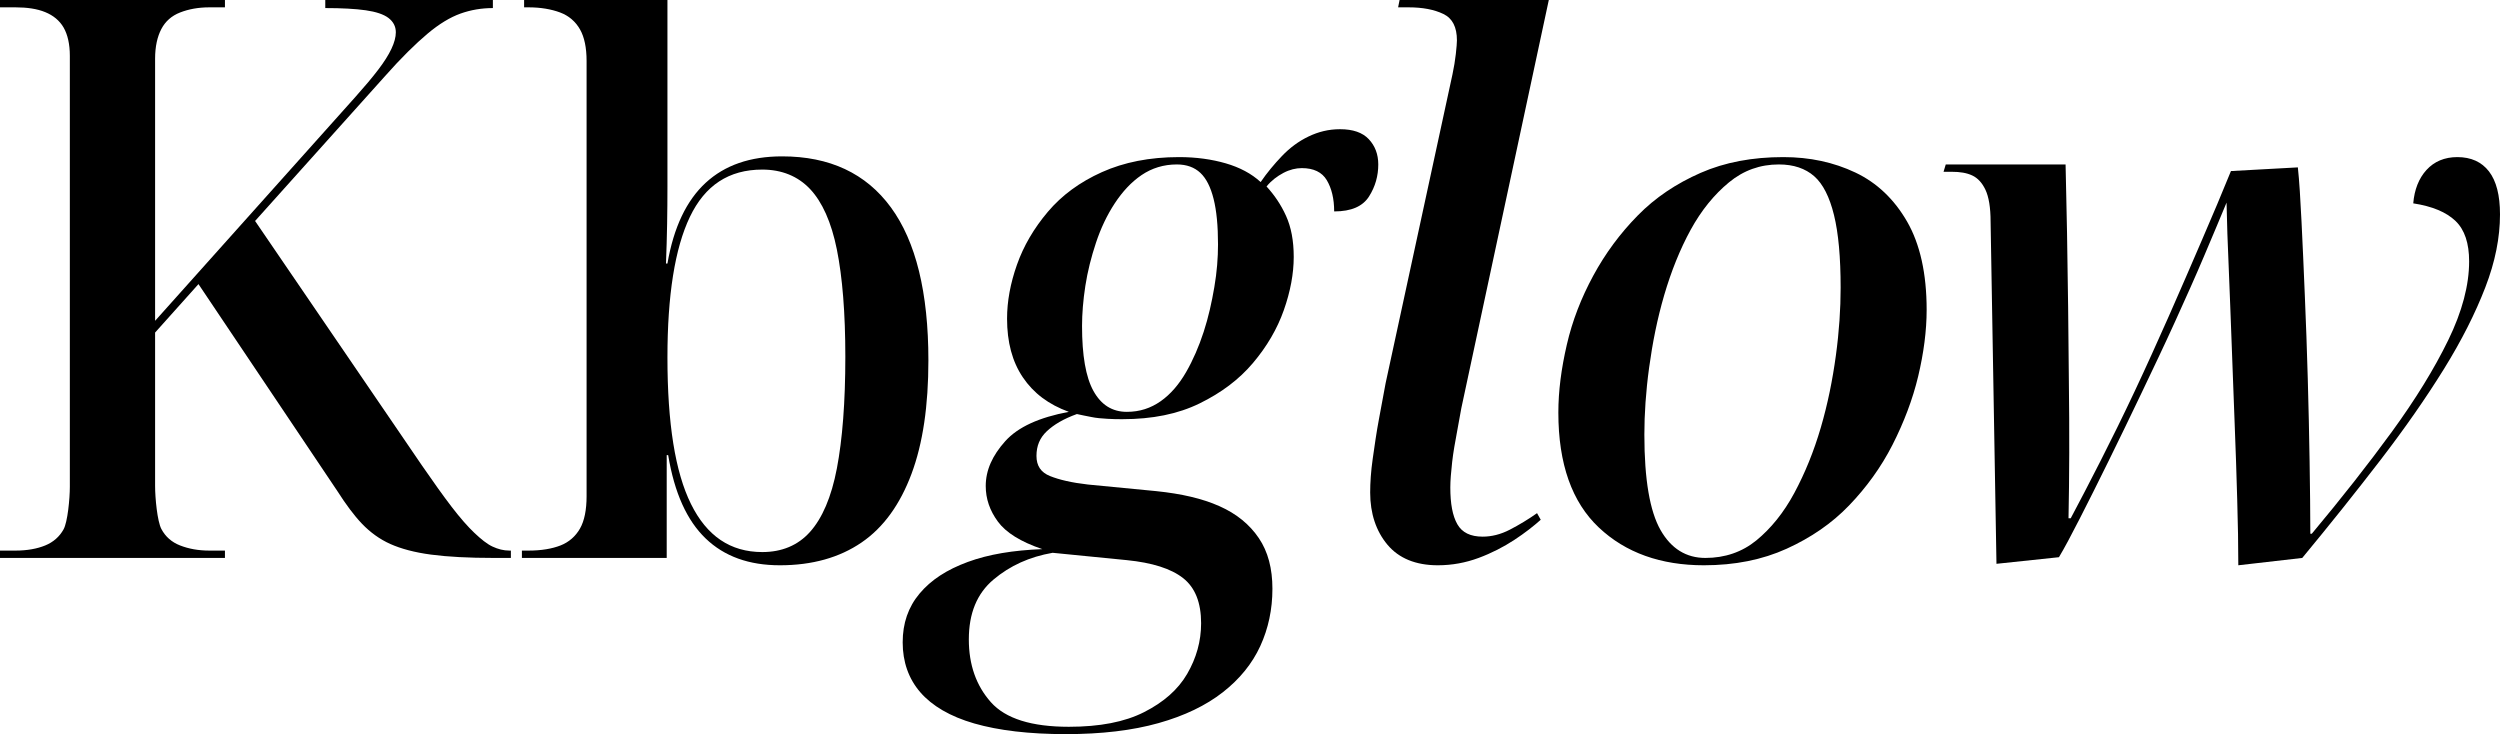
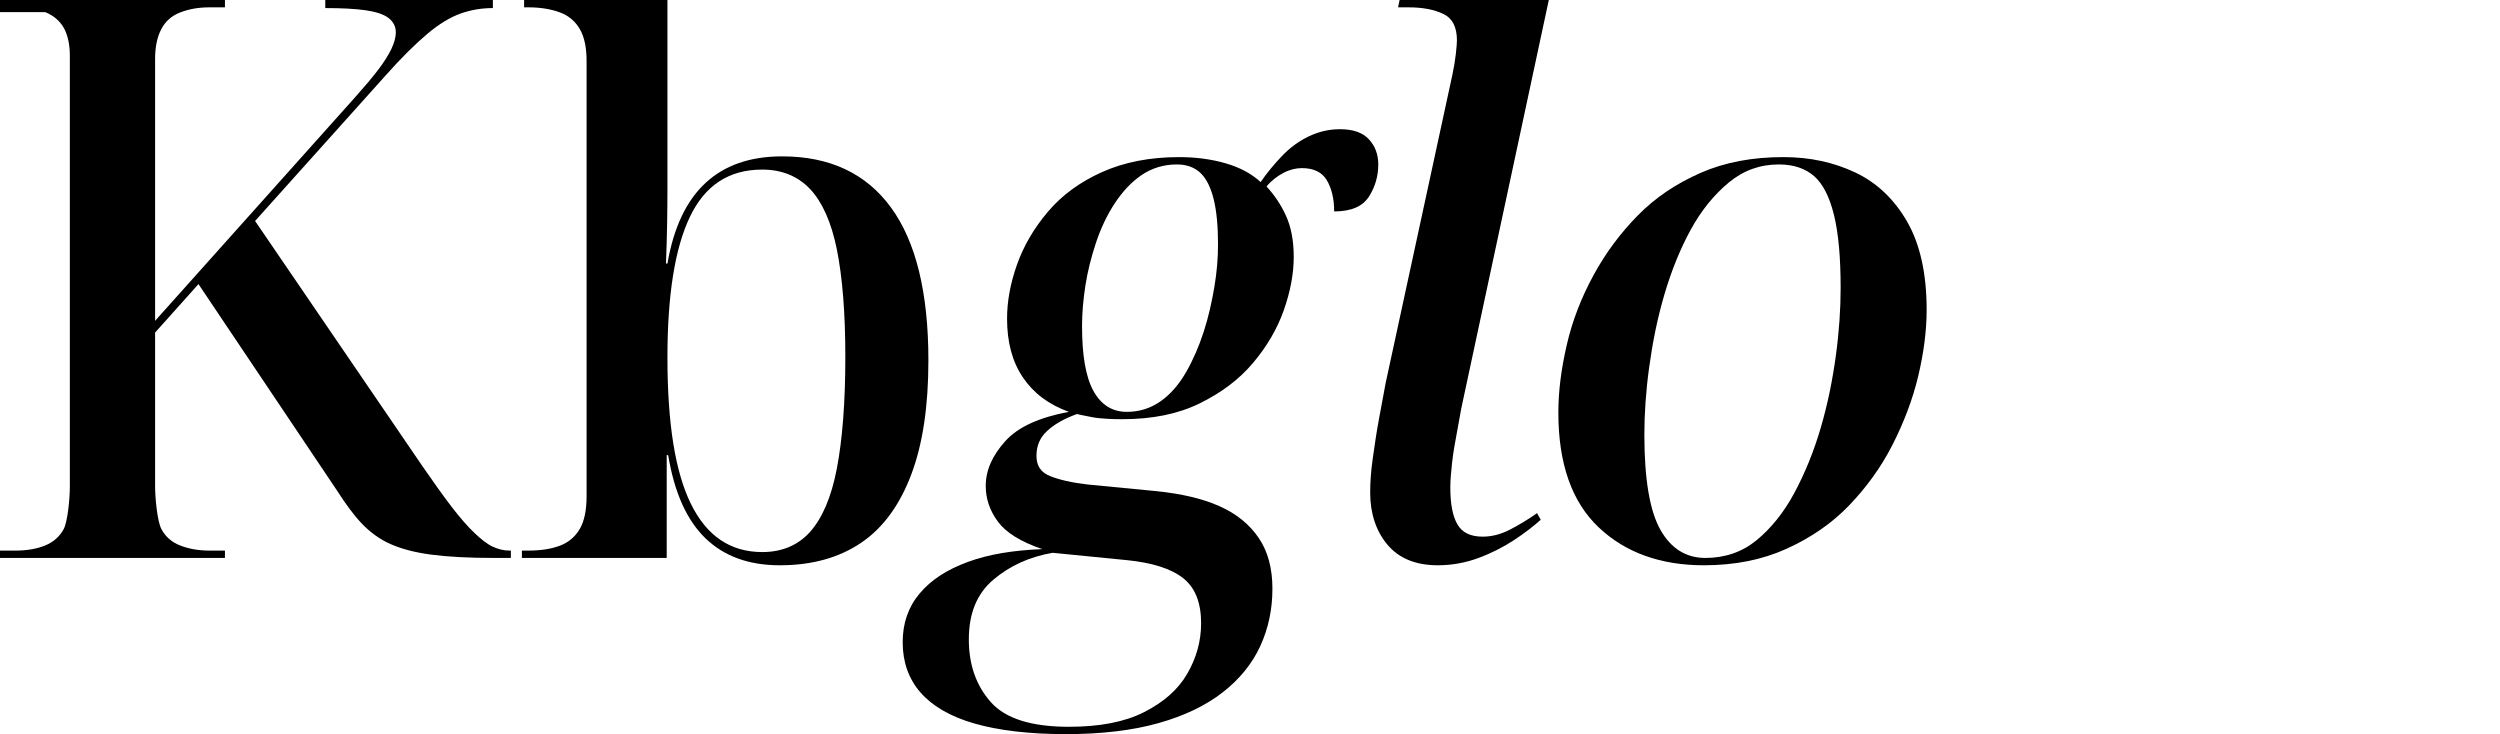
<svg xmlns="http://www.w3.org/2000/svg" fill="none" viewBox="0 0 126 37" height="37" width="126">
-   <path fill="black" d="M0 28.12V27.75H0.778C1.371 27.75 1.871 27.657 2.278 27.491C2.686 27.325 3.001 27.047 3.205 26.677C3.408 26.307 3.52 25.142 3.52 24.531V2.812C3.52 2.22 3.408 1.739 3.205 1.387C3.001 1.036 2.686 0.777 2.278 0.611C1.871 0.444 1.371 0.37 0.778 0.37H0V0H11.337V0.37H10.559C9.984 0.37 9.503 0.463 9.077 0.629C8.651 0.795 8.336 1.073 8.132 1.462C7.928 1.85 7.817 2.349 7.817 2.96V16.169L17.913 4.884C18.376 4.366 18.765 3.904 19.061 3.515C19.358 3.127 19.58 2.775 19.728 2.461C19.876 2.146 19.95 1.869 19.95 1.628C19.95 1.332 19.821 1.091 19.58 0.906C19.339 0.722 18.95 0.592 18.431 0.518C17.913 0.444 17.227 0.407 16.394 0.407V0H24.841V0.407C24.266 0.407 23.729 0.499 23.21 0.684C22.692 0.87 22.136 1.202 21.543 1.702C20.951 2.201 20.228 2.905 19.395 3.848L12.856 11.137L21.265 23.458C21.84 24.291 22.34 24.994 22.766 25.549C23.192 26.104 23.581 26.547 23.914 26.862C24.248 27.177 24.544 27.417 24.822 27.547C25.1 27.676 25.378 27.75 25.674 27.75H25.748V28.12H24.896C23.618 28.12 22.562 28.064 21.729 27.953C20.895 27.843 20.21 27.657 19.672 27.417C19.135 27.177 18.654 26.825 18.246 26.399C17.839 25.974 17.431 25.419 17.005 24.753L10.003 14.319L7.817 16.761V24.494C7.817 25.105 7.928 26.27 8.132 26.659C8.336 27.047 8.651 27.325 9.077 27.491C9.503 27.657 9.984 27.75 10.559 27.75H11.337V28.12H0Z" />
+   <path fill="black" d="M0 28.12V27.75H0.778C1.371 27.75 1.871 27.657 2.278 27.491C2.686 27.325 3.001 27.047 3.205 26.677C3.408 26.307 3.52 25.142 3.52 24.531V2.812C3.52 2.22 3.408 1.739 3.205 1.387C3.001 1.036 2.686 0.777 2.278 0.611H0V0H11.337V0.37H10.559C9.984 0.37 9.503 0.463 9.077 0.629C8.651 0.795 8.336 1.073 8.132 1.462C7.928 1.85 7.817 2.349 7.817 2.96V16.169L17.913 4.884C18.376 4.366 18.765 3.904 19.061 3.515C19.358 3.127 19.58 2.775 19.728 2.461C19.876 2.146 19.95 1.869 19.95 1.628C19.95 1.332 19.821 1.091 19.58 0.906C19.339 0.722 18.95 0.592 18.431 0.518C17.913 0.444 17.227 0.407 16.394 0.407V0H24.841V0.407C24.266 0.407 23.729 0.499 23.21 0.684C22.692 0.87 22.136 1.202 21.543 1.702C20.951 2.201 20.228 2.905 19.395 3.848L12.856 11.137L21.265 23.458C21.84 24.291 22.34 24.994 22.766 25.549C23.192 26.104 23.581 26.547 23.914 26.862C24.248 27.177 24.544 27.417 24.822 27.547C25.1 27.676 25.378 27.75 25.674 27.75H25.748V28.12H24.896C23.618 28.12 22.562 28.064 21.729 27.953C20.895 27.843 20.21 27.657 19.672 27.417C19.135 27.177 18.654 26.825 18.246 26.399C17.839 25.974 17.431 25.419 17.005 24.753L10.003 14.319L7.817 16.761V24.494C7.817 25.105 7.928 26.27 8.132 26.659C8.336 27.047 8.651 27.325 9.077 27.491C9.503 27.657 9.984 27.75 10.559 27.75H11.337V28.12H0Z" />
  <path fill="black" d="M39.308 28.49C37.752 28.49 36.511 28.046 35.566 27.14C34.621 26.233 33.991 24.846 33.676 22.94H33.602V28.12H26.304V27.75H26.637C27.286 27.75 27.823 27.657 28.249 27.491C28.675 27.325 29.009 27.029 29.231 26.64C29.453 26.252 29.564 25.697 29.564 25.012V3.071C29.564 2.405 29.453 1.869 29.231 1.48C29.009 1.091 28.675 0.795 28.23 0.629C27.786 0.463 27.249 0.37 26.637 0.37H26.415V0H33.639V6.66C33.639 7.308 33.639 8.214 33.639 9.416C33.639 10.619 33.621 11.896 33.565 13.283H33.639C33.954 11.451 34.603 10.101 35.566 9.213C36.529 8.325 37.807 7.881 39.419 7.881C41.809 7.881 43.642 8.732 44.902 10.453C46.162 12.173 46.791 14.745 46.791 18.167C46.791 20.442 46.514 22.348 45.939 23.884C45.365 25.419 44.532 26.584 43.42 27.343C42.309 28.102 40.938 28.49 39.308 28.49ZM38.419 27.824C39.4 27.824 40.215 27.491 40.827 26.806C41.438 26.122 41.901 25.067 42.179 23.606C42.457 22.145 42.605 20.276 42.605 17.982C42.605 15.762 42.457 13.967 42.179 12.58C41.901 11.193 41.438 10.175 40.827 9.527C40.215 8.88 39.4 8.547 38.419 8.547C36.733 8.547 35.529 9.342 34.769 10.934C34.01 12.524 33.639 14.893 33.639 18.019C33.639 21.331 34.028 23.791 34.825 25.401C35.621 27.01 36.807 27.824 38.419 27.824Z" />
  <path fill="black" d="M53.719 37C51.867 37 50.33 36.815 49.107 36.464C47.885 36.112 46.977 35.575 46.384 34.891C45.791 34.206 45.495 33.355 45.495 32.375C45.495 31.413 45.773 30.599 46.347 29.915C46.921 29.23 47.718 28.712 48.774 28.323C49.83 27.935 51.071 27.732 52.534 27.676C51.441 27.306 50.7 26.843 50.293 26.288C49.885 25.733 49.681 25.142 49.681 24.494C49.681 23.698 50.015 22.959 50.663 22.237C51.311 21.515 52.386 21.035 53.868 20.757C52.849 20.387 52.089 19.814 51.552 19.018C51.015 18.223 50.756 17.242 50.756 16.058C50.756 15.188 50.922 14.282 51.256 13.338C51.589 12.395 52.108 11.507 52.812 10.675C53.516 9.842 54.423 9.176 55.535 8.676C56.646 8.177 57.943 7.918 59.425 7.918C60.295 7.918 61.074 8.029 61.777 8.232C62.481 8.436 63.074 8.75 63.537 9.176C63.852 8.713 64.223 8.269 64.612 7.862C65.001 7.455 65.445 7.122 65.945 6.882C66.445 6.641 66.964 6.512 67.538 6.512C68.187 6.512 68.668 6.678 68.983 7.011C69.298 7.344 69.465 7.77 69.465 8.288C69.465 8.861 69.317 9.398 69.002 9.897C68.687 10.397 68.113 10.656 67.242 10.656C67.242 10.008 67.112 9.49 66.871 9.083C66.631 8.676 66.205 8.473 65.612 8.473C65.316 8.473 65.001 8.547 64.686 8.713C64.371 8.88 64.074 9.102 63.834 9.398C64.223 9.823 64.556 10.305 64.815 10.878C65.075 11.451 65.204 12.136 65.204 12.95C65.204 13.783 65.038 14.689 64.704 15.633C64.371 16.576 63.852 17.464 63.148 18.297C62.444 19.129 61.555 19.795 60.462 20.331C59.369 20.868 58.073 21.127 56.572 21.127C56.35 21.127 56.091 21.127 55.813 21.108C55.535 21.09 55.257 21.072 54.998 21.016C54.738 20.96 54.498 20.924 54.275 20.868C53.608 21.108 53.108 21.404 52.756 21.738C52.404 22.07 52.238 22.477 52.238 22.977C52.238 23.477 52.46 23.809 52.923 23.994C53.386 24.18 54.016 24.328 54.831 24.42L58.276 24.753C59.536 24.883 60.592 25.123 61.462 25.512C62.333 25.9 62.981 26.436 63.445 27.121C63.908 27.805 64.13 28.657 64.13 29.674C64.13 30.71 63.926 31.672 63.519 32.56C63.111 33.448 62.481 34.225 61.629 34.891C60.777 35.557 59.703 36.075 58.388 36.445C57.072 36.815 55.516 37 53.719 37ZM53.868 36.63C55.424 36.63 56.683 36.389 57.665 35.89C58.647 35.391 59.369 34.761 59.832 33.966C60.295 33.17 60.536 32.319 60.536 31.413C60.536 30.377 60.24 29.619 59.629 29.137C59.017 28.657 58.073 28.36 56.794 28.231L53.053 27.861C51.886 28.064 50.904 28.509 50.07 29.212C49.237 29.915 48.829 30.913 48.829 32.227C48.829 33.504 49.2 34.558 49.941 35.391C50.682 36.223 51.997 36.63 53.868 36.63ZM56.794 20.757C57.443 20.757 57.998 20.572 58.499 20.221C58.999 19.869 59.425 19.369 59.777 18.759C60.129 18.148 60.425 17.464 60.666 16.724C60.907 15.984 61.074 15.226 61.203 14.467C61.333 13.709 61.388 12.987 61.388 12.321C61.388 11.377 61.314 10.619 61.166 10.027C61.018 9.435 60.796 8.991 60.499 8.713C60.203 8.436 59.814 8.288 59.314 8.288C58.647 8.288 58.054 8.473 57.535 8.824C57.017 9.176 56.572 9.657 56.183 10.249C55.794 10.841 55.479 11.507 55.239 12.229C54.998 12.95 54.812 13.69 54.701 14.412C54.59 15.133 54.535 15.818 54.535 16.428C54.535 17.908 54.72 19 55.109 19.703C55.498 20.405 56.053 20.757 56.794 20.757Z" />
  <path fill="black" d="M72.466 28.49C71.354 28.49 70.502 28.139 69.928 27.454C69.354 26.77 69.057 25.881 69.057 24.827C69.057 24.328 69.094 23.754 69.187 23.107C69.28 22.459 69.372 21.793 69.502 21.108C69.632 20.424 69.743 19.832 69.835 19.314L73.207 3.737C73.281 3.385 73.336 3.053 73.374 2.72C73.41 2.386 73.429 2.164 73.429 2.035C73.429 1.369 73.207 0.925 72.744 0.703C72.281 0.481 71.706 0.37 70.984 0.37H70.465L70.539 0H78.06L73.651 20.572C73.596 20.887 73.522 21.294 73.429 21.793C73.336 22.293 73.244 22.792 73.188 23.291C73.133 23.791 73.096 24.216 73.096 24.568C73.096 25.382 73.207 25.992 73.448 26.418C73.688 26.843 74.114 27.047 74.726 27.047C75.17 27.047 75.633 26.936 76.097 26.695C76.56 26.455 77.023 26.177 77.467 25.863L77.653 26.196C77.3 26.511 76.856 26.862 76.319 27.213C75.782 27.565 75.17 27.88 74.522 28.12C73.874 28.36 73.188 28.49 72.466 28.49Z" />
  <path fill="black" d="M85.877 28.49C83.71 28.49 81.931 27.861 80.579 26.584C79.227 25.308 78.541 23.384 78.541 20.794C78.541 19.703 78.69 18.574 78.968 17.372C79.245 16.169 79.69 15.022 80.301 13.893C80.913 12.765 81.653 11.766 82.543 10.86C83.432 9.953 84.488 9.25 85.71 8.713C86.933 8.177 88.322 7.918 89.878 7.918C91.212 7.918 92.416 8.177 93.509 8.695C94.602 9.213 95.472 10.046 96.121 11.174C96.769 12.303 97.103 13.783 97.103 15.614C97.103 16.669 96.954 17.797 96.677 18.962C96.399 20.128 95.954 21.294 95.38 22.422C94.805 23.55 94.065 24.568 93.194 25.474C92.323 26.381 91.267 27.102 90.045 27.657C88.822 28.212 87.433 28.49 85.877 28.49ZM85.951 28.12C86.933 28.12 87.803 27.824 88.526 27.232C89.248 26.64 89.897 25.845 90.434 24.846C90.971 23.846 91.416 22.755 91.768 21.552C92.12 20.35 92.36 19.148 92.527 17.927C92.694 16.706 92.768 15.559 92.768 14.504C92.768 12.969 92.657 11.748 92.434 10.841C92.212 9.934 91.879 9.268 91.434 8.88C90.99 8.491 90.397 8.288 89.656 8.288C88.711 8.288 87.878 8.584 87.137 9.194C86.396 9.805 85.747 10.601 85.21 11.581C84.673 12.562 84.228 13.671 83.876 14.874C83.524 16.076 83.284 17.297 83.117 18.518C82.95 19.739 82.876 20.868 82.876 21.904C82.876 24.18 83.154 25.77 83.691 26.714C84.228 27.657 84.988 28.12 85.951 28.12Z" />
-   <path fill="black" d="M112.811 28.49C112.811 27.509 112.792 26.399 112.755 25.16C112.718 23.921 112.681 22.644 112.626 21.331C112.57 20.017 112.533 18.685 112.477 17.353C112.422 16.021 112.385 14.745 112.329 13.524C112.274 12.303 112.237 11.193 112.218 10.212C111.922 10.934 111.551 11.803 111.107 12.857C110.662 13.912 110.162 15.022 109.625 16.206C109.087 17.39 108.513 18.593 107.939 19.795C107.365 20.997 106.809 22.145 106.272 23.236C105.735 24.328 105.253 25.29 104.827 26.122C104.401 26.954 104.049 27.62 103.771 28.083L100.622 28.416L100.326 11.174C100.326 10.453 100.233 9.916 100.066 9.564C99.9 9.213 99.677 8.972 99.4 8.843C99.122 8.713 98.788 8.658 98.362 8.658H97.955L98.066 8.288H104.105C104.123 9.379 104.16 10.527 104.179 11.766C104.197 13.005 104.216 14.245 104.234 15.503C104.253 16.761 104.253 18 104.271 19.24C104.29 20.48 104.29 21.663 104.29 22.829C104.29 23.994 104.271 25.086 104.253 26.122H104.364C104.808 25.29 105.309 24.328 105.864 23.236C106.42 22.145 106.994 20.979 107.587 19.721C108.18 18.463 108.754 17.186 109.328 15.892C109.903 14.597 110.44 13.338 110.977 12.099C111.514 10.86 111.996 9.712 112.44 8.621L115.812 8.436C115.886 9.12 115.941 10.046 115.997 11.174C116.053 12.303 116.108 13.56 116.164 14.911C116.219 16.262 116.275 17.668 116.312 19.092C116.349 20.517 116.386 21.904 116.404 23.255C116.423 24.605 116.441 25.808 116.441 26.899H116.516C118.016 25.105 119.368 23.384 120.554 21.756C121.739 20.128 122.684 18.593 123.388 17.149C124.092 15.707 124.444 14.374 124.444 13.172C124.444 12.265 124.222 11.581 123.758 11.137C123.295 10.693 122.591 10.397 121.628 10.249C121.684 9.564 121.906 8.991 122.295 8.565C122.684 8.14 123.203 7.918 123.851 7.918C124.536 7.918 125.074 8.158 125.444 8.639C125.815 9.12 126 9.842 126 10.804C126 11.97 125.759 13.191 125.259 14.486C124.759 15.78 124.073 17.149 123.166 18.611C122.258 20.073 121.202 21.59 119.98 23.18C118.757 24.771 117.442 26.418 116.034 28.12L112.811 28.49Z" />
</svg>